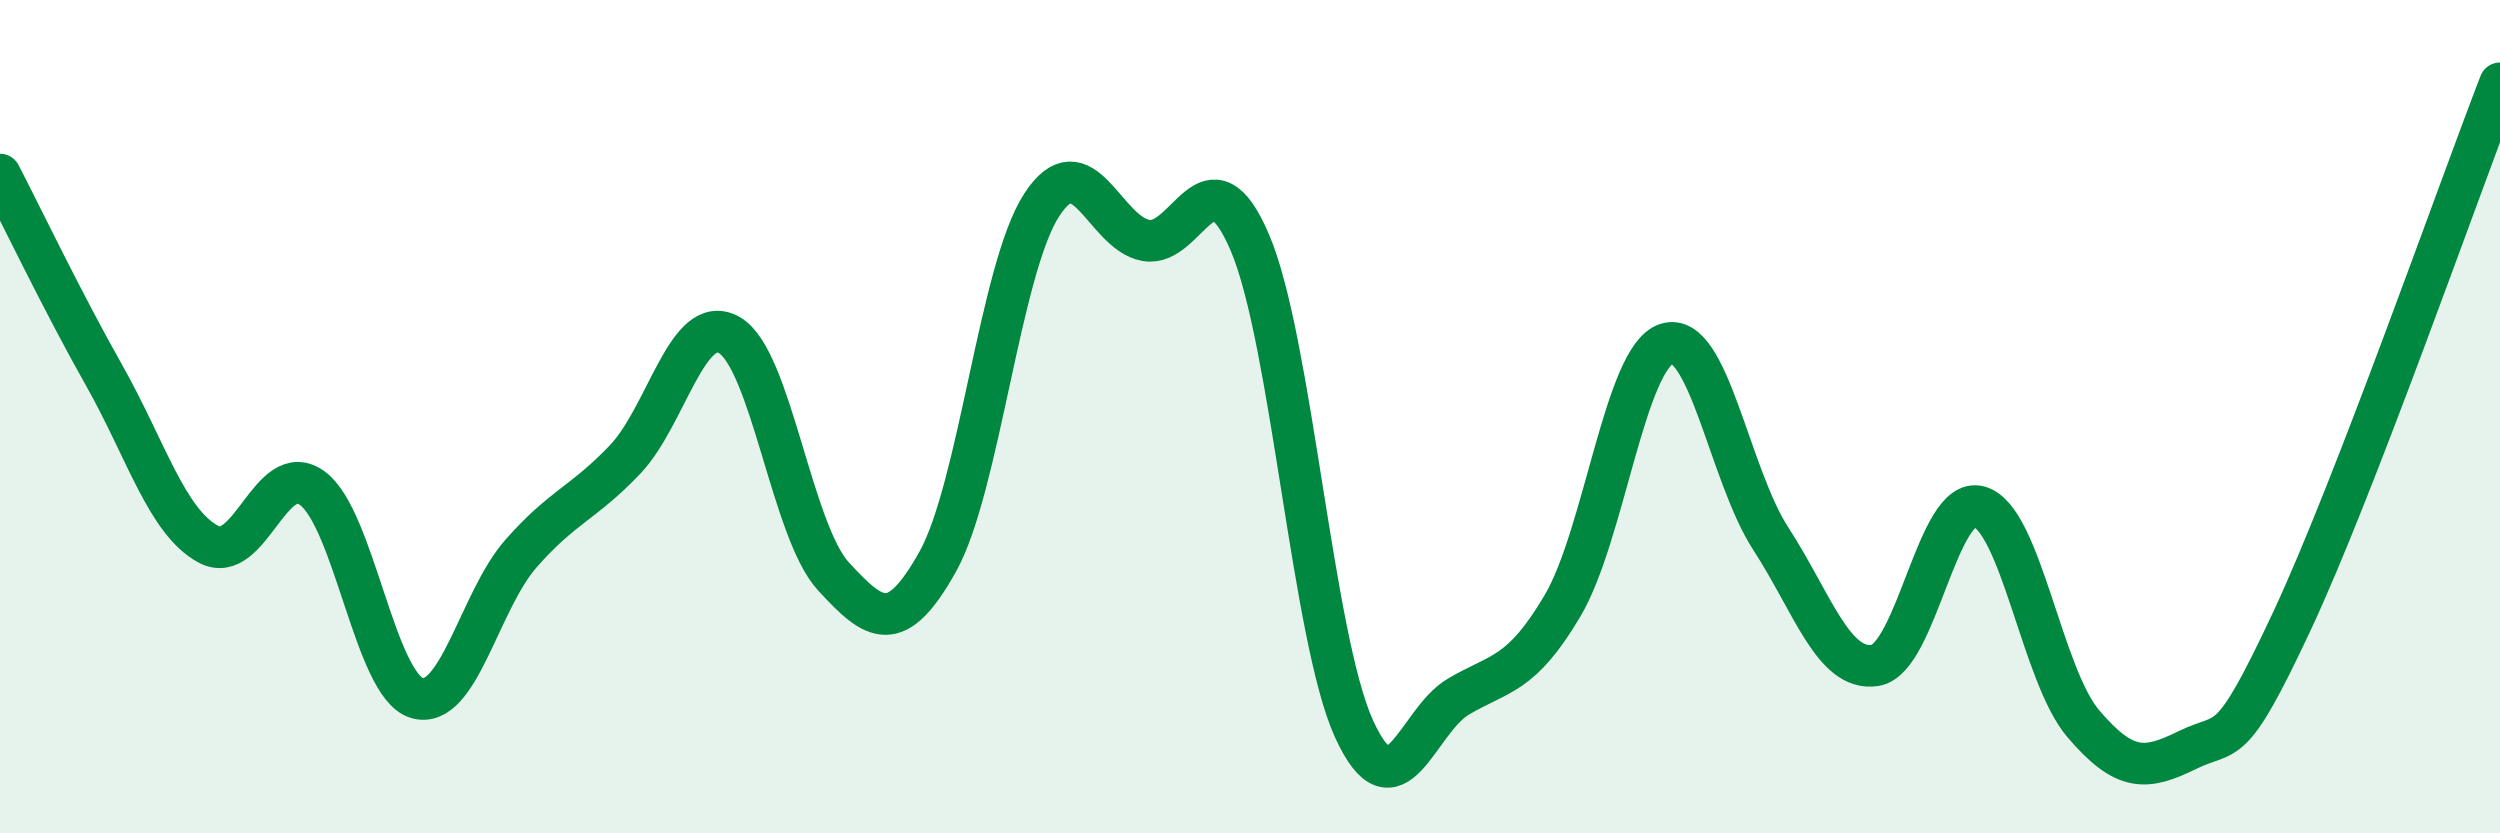
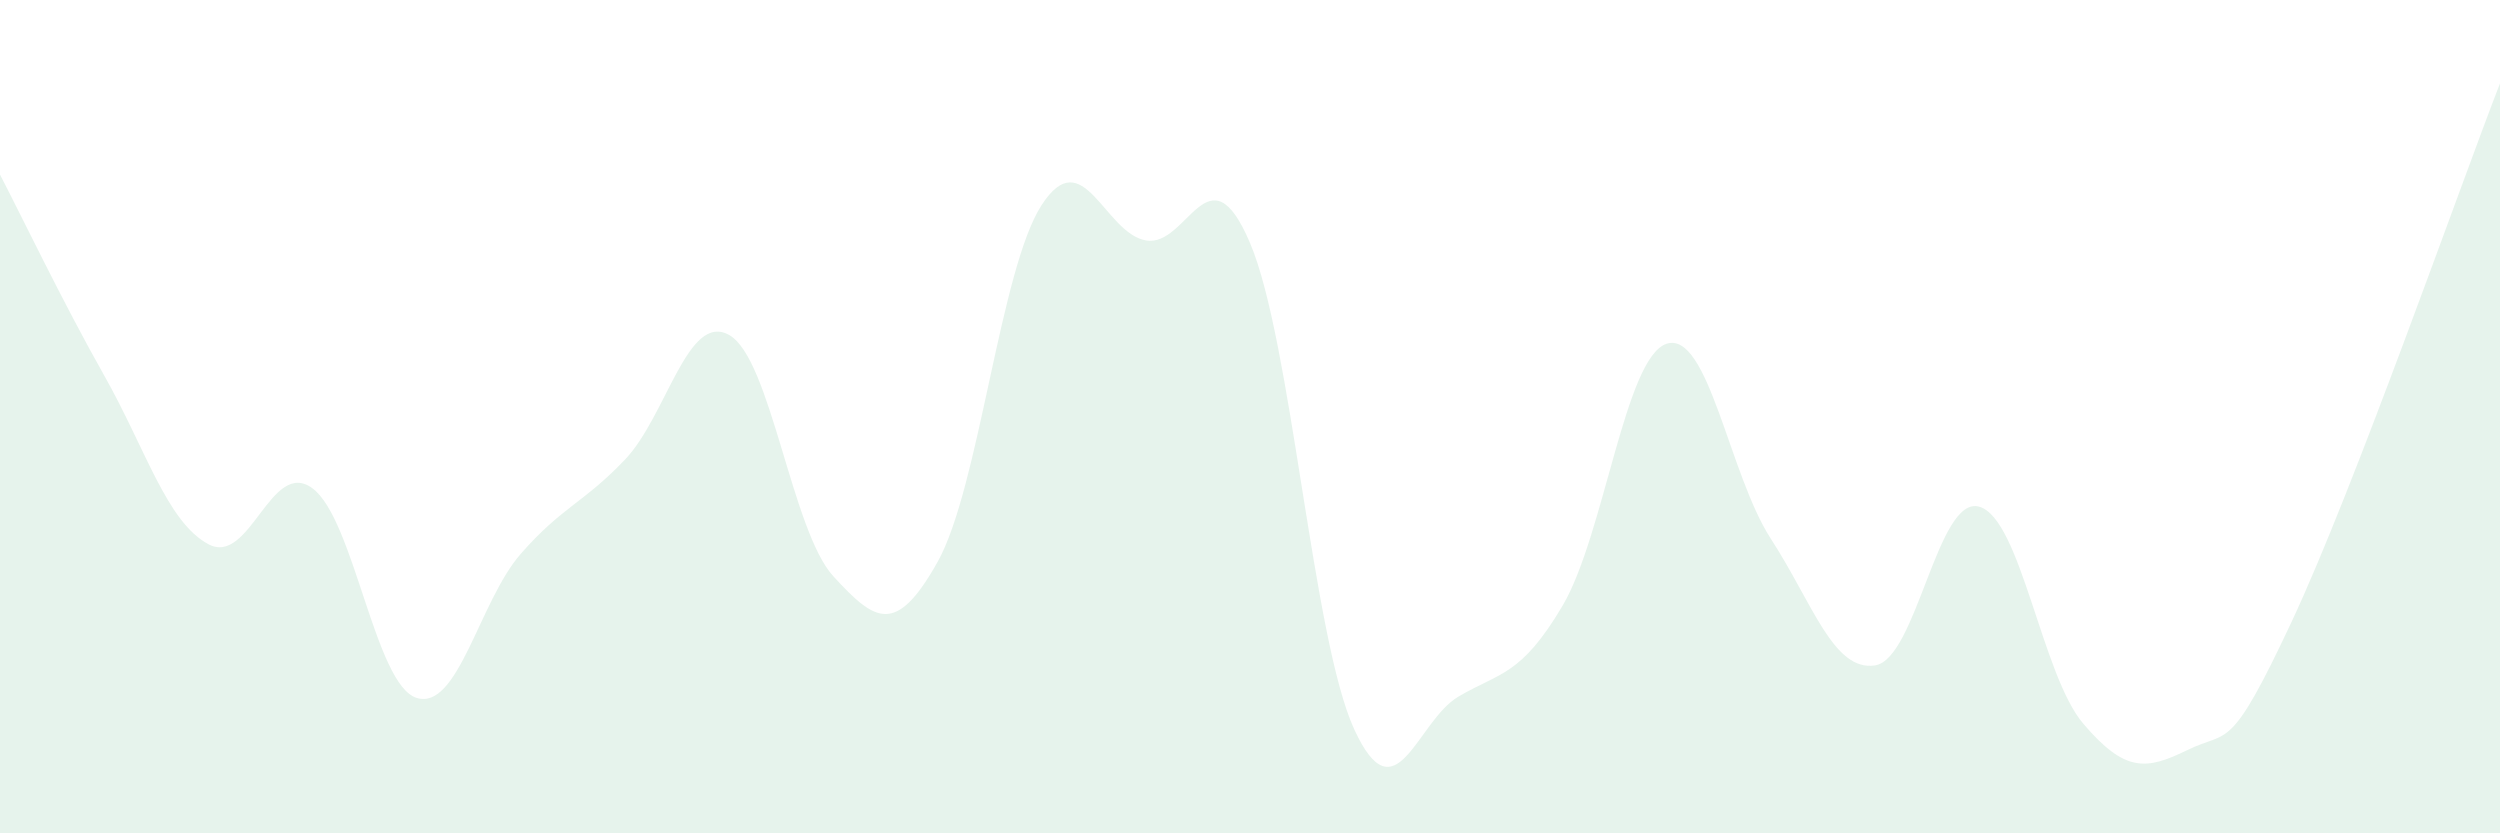
<svg xmlns="http://www.w3.org/2000/svg" width="60" height="20" viewBox="0 0 60 20">
  <path d="M 0,4.19 C 0.5,5.15 1.5,7.24 2.5,9.01 C 3.5,10.78 4,12.52 5,13.06 C 6,13.6 6.5,10.98 7.5,11.72 C 8.5,12.46 9,16.44 10,16.75 C 11,17.06 11.5,14.43 12.5,13.29 C 13.5,12.15 14,12.08 15,11.03 C 16,9.98 16.5,7.48 17.5,8.04 C 18.5,8.6 19,12.74 20,13.83 C 21,14.92 21.5,15.27 22.5,13.49 C 23.5,11.71 24,6.46 25,4.92 C 26,3.38 26.5,5.59 27.5,5.77 C 28.5,5.95 29,3.48 30,5.83 C 31,8.18 31.5,15.32 32.5,17.5 C 33.5,19.68 34,17.31 35,16.72 C 36,16.13 36.5,16.23 37.5,14.54 C 38.5,12.85 39,8.57 40,8.25 C 41,7.93 41.5,11.39 42.5,12.93 C 43.5,14.47 44,16.12 45,15.97 C 46,15.82 46.5,11.88 47.5,12.16 C 48.5,12.44 49,16.2 50,17.37 C 51,18.54 51.5,18.49 52.5,18 C 53.5,17.51 53.5,18.12 55,14.92 C 56.5,11.72 59,4.58 60,2L60 20L0 20Z" fill="#008740" opacity="0.1" stroke-linecap="round" stroke-linejoin="round" />
-   <path d="M 0,4.19 C 0.5,5.15 1.5,7.24 2.5,9.01 C 3.5,10.78 4,12.52 5,13.06 C 6,13.6 6.5,10.98 7.5,11.72 C 8.5,12.46 9,16.44 10,16.75 C 11,17.06 11.5,14.43 12.5,13.29 C 13.5,12.15 14,12.08 15,11.03 C 16,9.98 16.5,7.48 17.5,8.04 C 18.5,8.6 19,12.74 20,13.83 C 21,14.92 21.5,15.27 22.5,13.49 C 23.5,11.71 24,6.46 25,4.92 C 26,3.38 26.5,5.59 27.5,5.77 C 28.5,5.95 29,3.48 30,5.83 C 31,8.18 31.5,15.32 32.5,17.5 C 33.5,19.68 34,17.31 35,16.72 C 36,16.13 36.5,16.23 37.5,14.54 C 38.5,12.85 39,8.57 40,8.25 C 41,7.93 41.5,11.39 42.5,12.93 C 43.5,14.47 44,16.12 45,15.97 C 46,15.82 46.5,11.88 47.5,12.16 C 48.5,12.44 49,16.2 50,17.37 C 51,18.54 51.5,18.49 52.5,18 C 53.5,17.51 53.5,18.12 55,14.92 C 56.5,11.72 59,4.58 60,2" stroke="#008740" stroke-width="1" fill="none" stroke-linecap="round" stroke-linejoin="round" />
</svg>